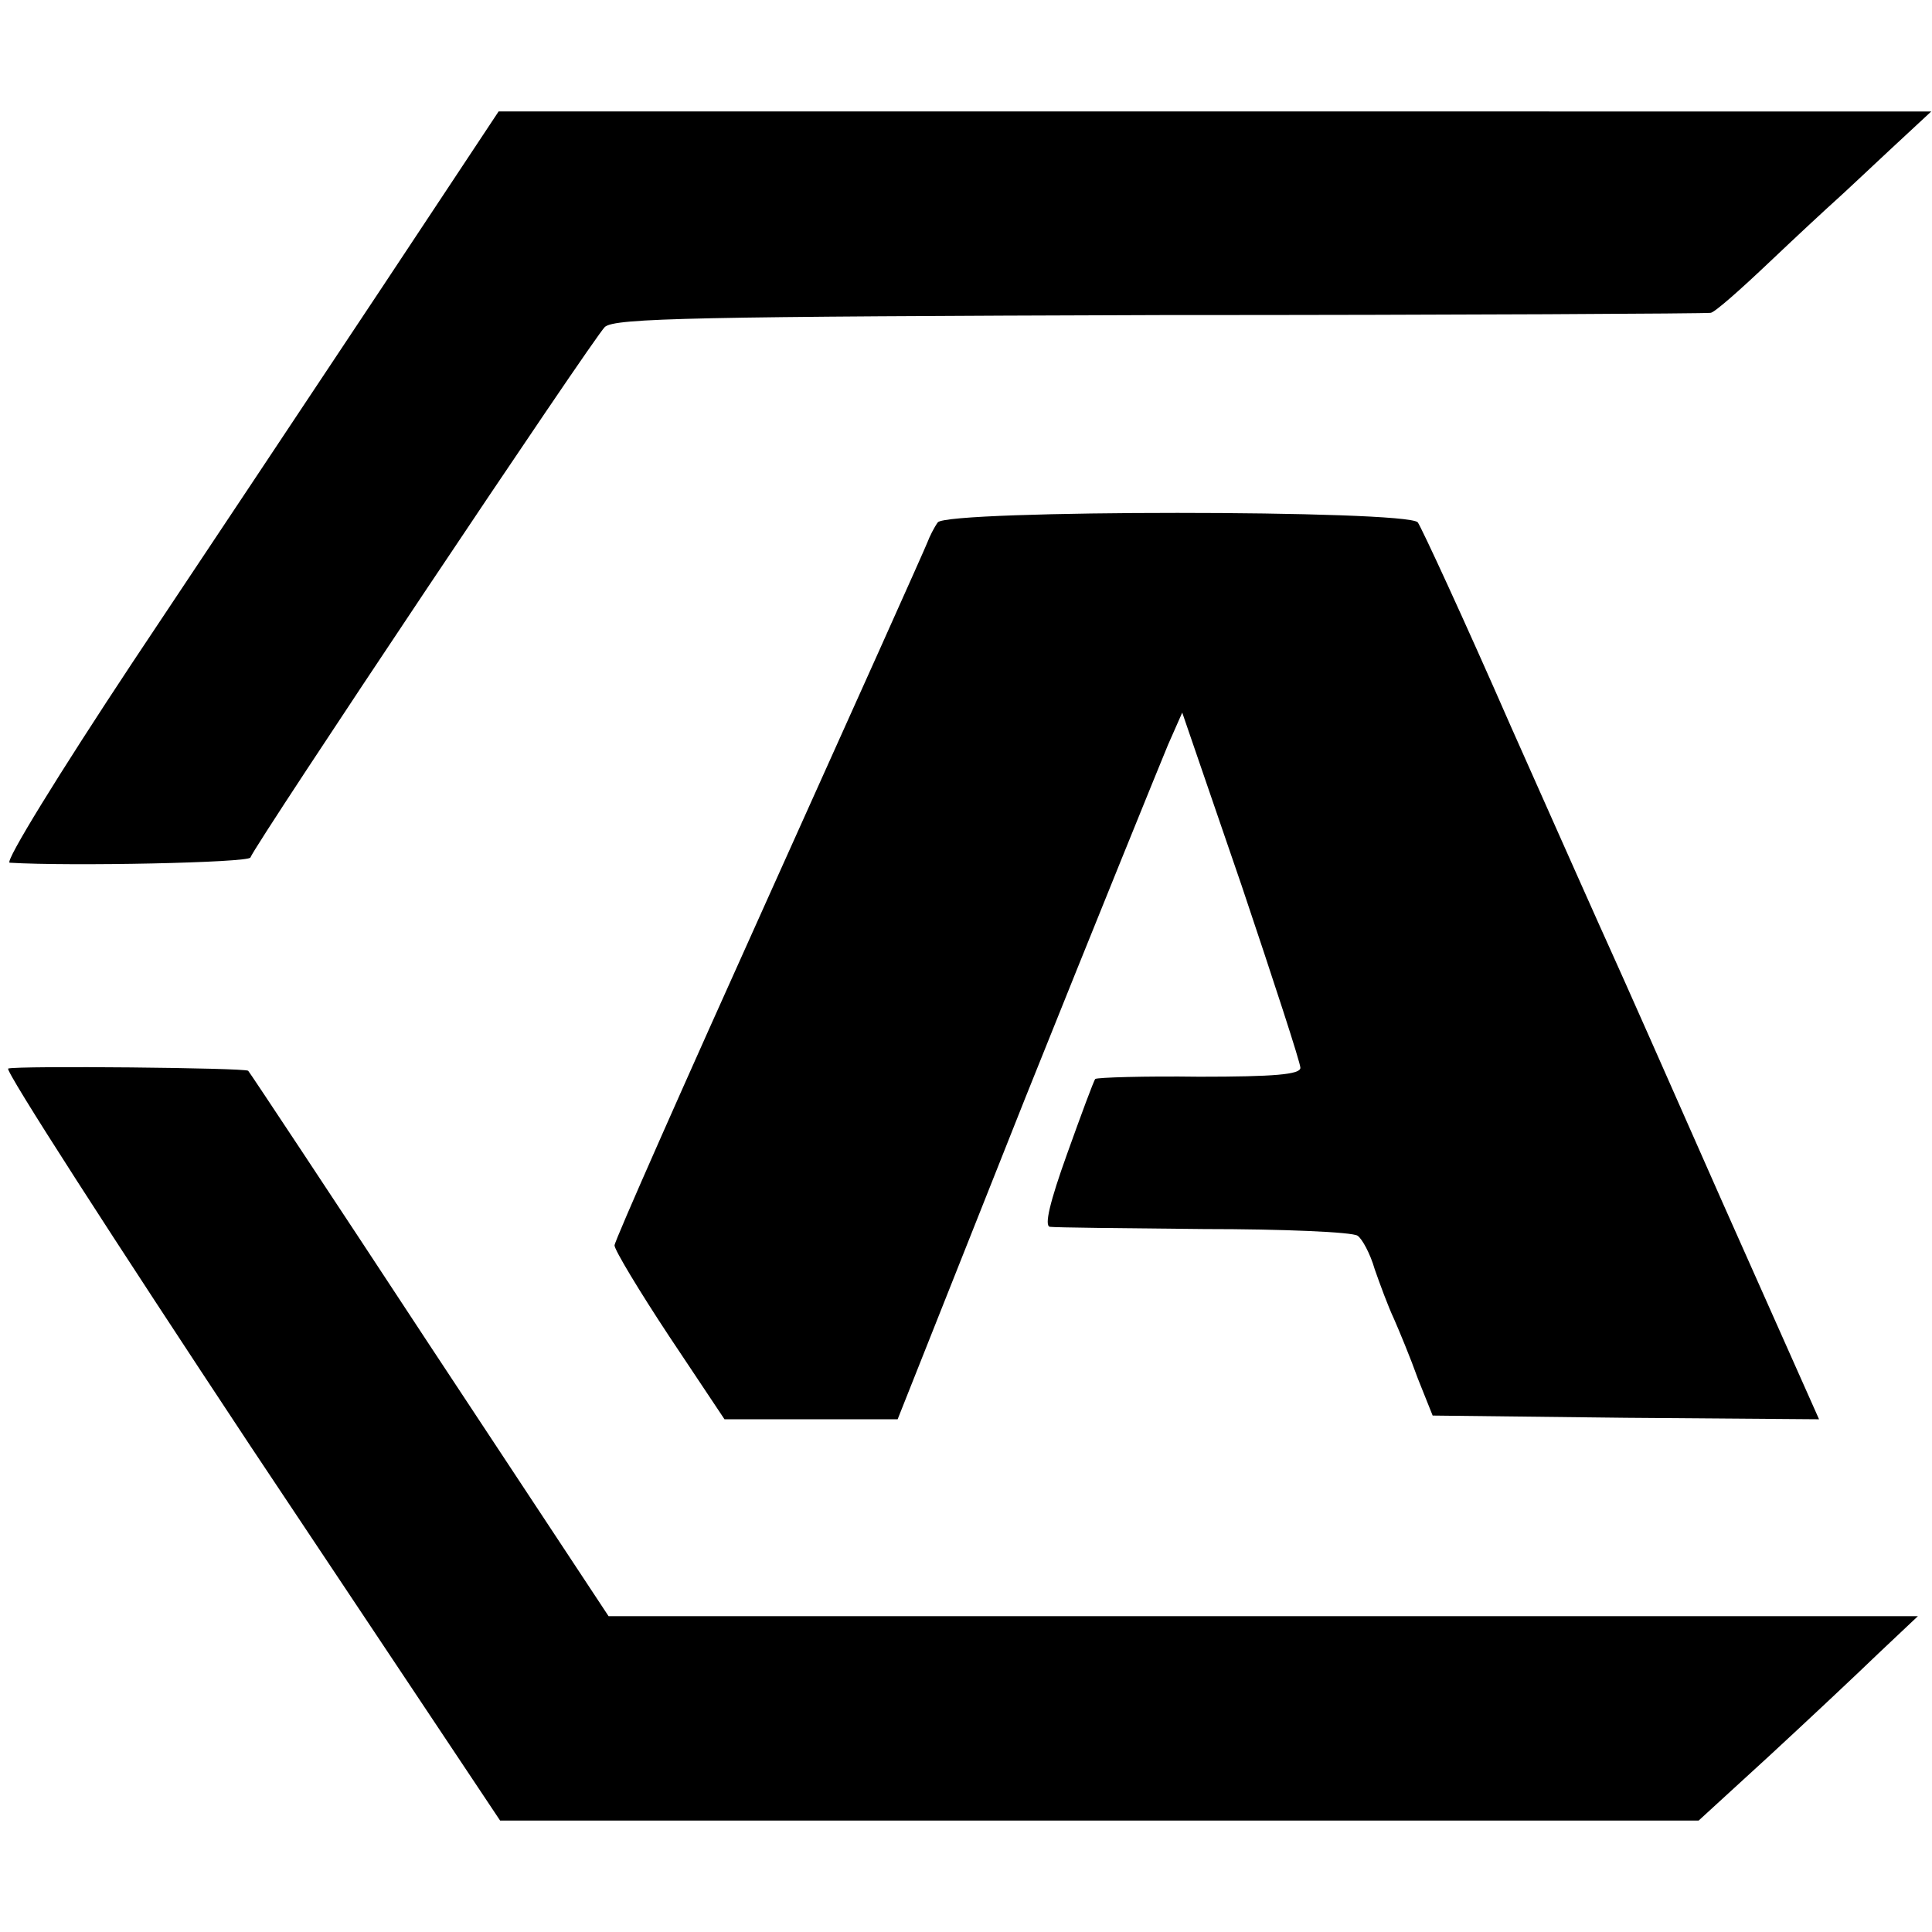
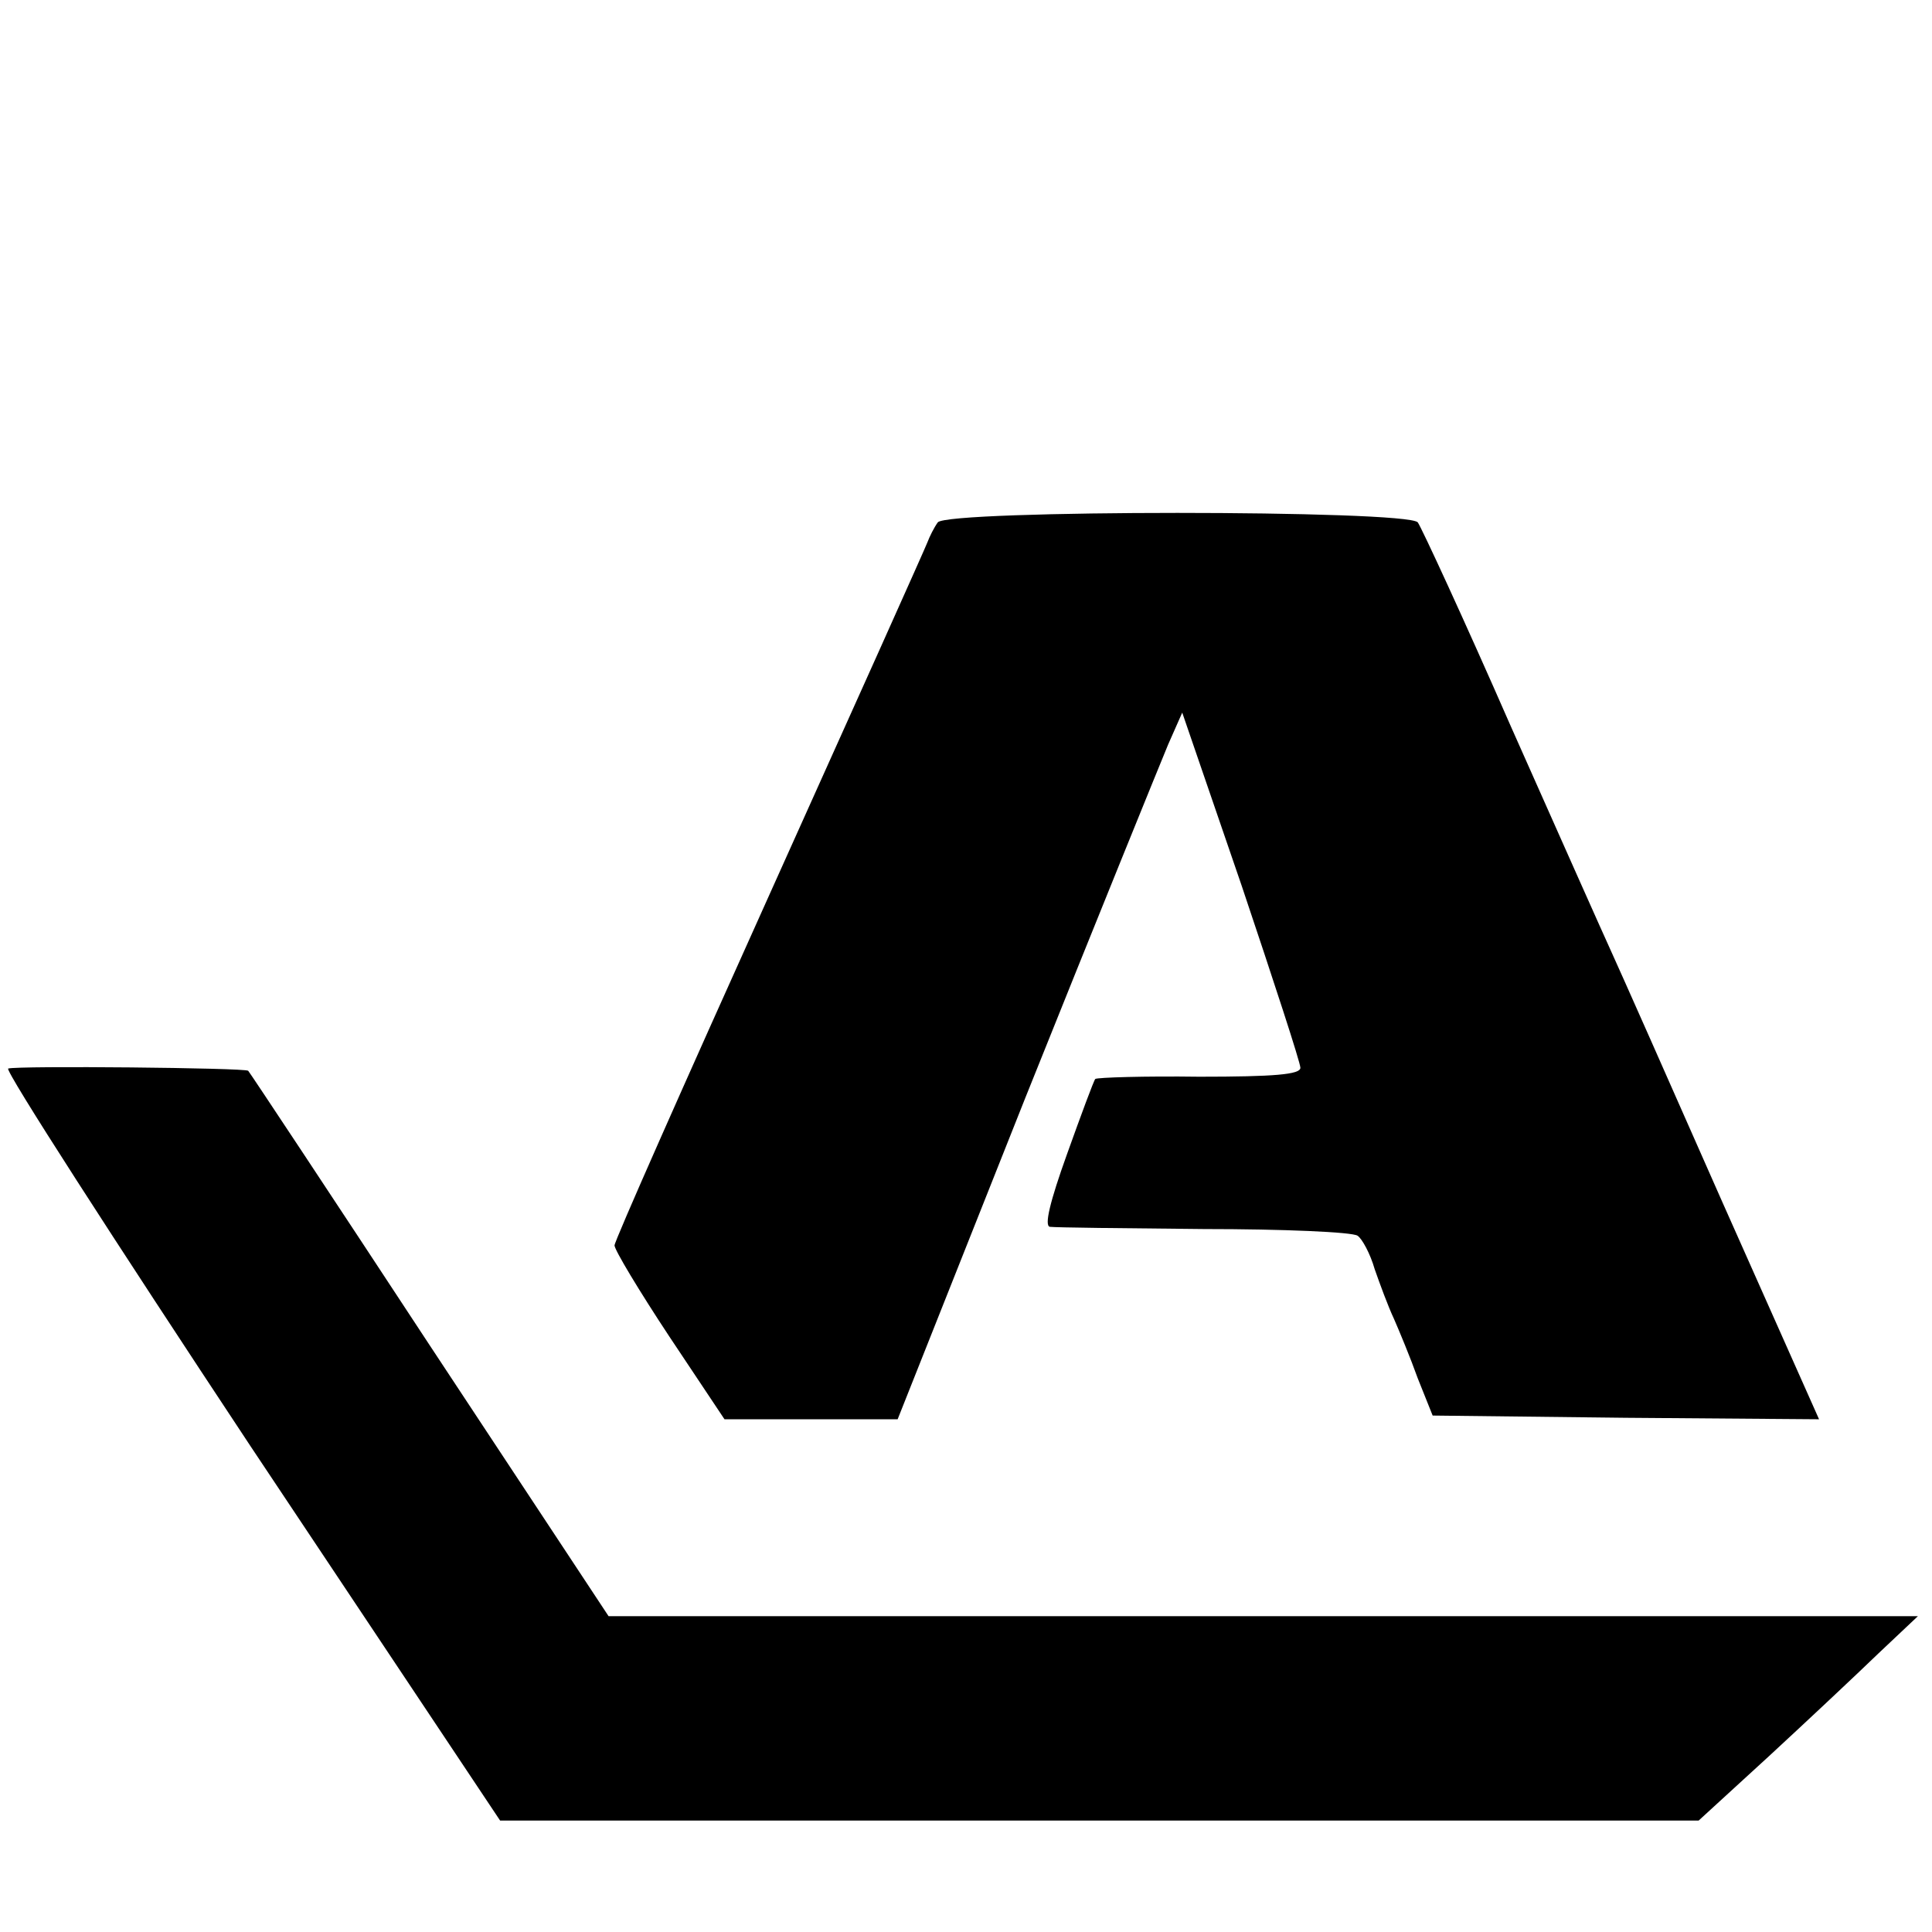
<svg xmlns="http://www.w3.org/2000/svg" version="1" width="346.667" height="346.667" viewBox="0 0 260 260">
-   <path d="M51.4 38.7c-8.7 13.1-23.8 35.8-33.6 50.5C8 104 .6 116 1.3 116.1c8.2.5 32.2 0 32.4-.7.7-1.9 46.2-70 47.7-71.4 1.3-1.2 12.3-1.4 74.8-1.6 40.3 0 73.6-.2 74-.3.5 0 4-3.1 8-6.9 3.9-3.7 7.9-7.4 8.8-8.2.9-.8 4.2-3.9 7.3-6.8l5.6-5.2H67.1L51.4 38.7z" />
  <path d="M126.2 70.3c-.5.7-1.1 1.9-1.4 2.7-.3.8-9.9 22.2-21.3 47.5S82.7 167 82.7 167.6c0 .6 3.3 6.1 7.4 12.3l7.4 11.1H120.8l17.2-43.3c9.5-23.7 18.2-45.1 19.2-47.5l1.9-4.3 8 23.3c4.3 12.8 7.9 23.8 7.9 24.5 0 .9-3.5 1.2-13.6 1.2-7.4-.1-13.7.1-14 .3-.2.2-1.9 4.8-3.8 10.1-2.3 6.4-3.1 9.7-2.3 9.8.7.1 10 .2 20.7.3 10.7 0 20 .4 20.7.9.6.4 1.7 2.4 2.3 4.5.7 2 1.8 5 2.6 6.7.7 1.6 2.2 5.2 3.2 8l2 5 26 .3 26 .2-13-29.2c-7.1-16.1-13.8-31.2-14.9-33.6-1.1-2.4-7.2-16.1-13.6-30.5-6.3-14.4-12-26.7-12.5-27.4-1.4-1.7-63.3-1.7-64.6 0z" />
  <path d="M1.1 143.8c-.5.2 14.2 23 32.6 50.8L67.3 245h161.3l9.5-8.7c5.2-4.8 11.8-11 14.7-13.8l5.3-5H81.9L57.8 181c-13.2-20.1-24.2-36.7-24.4-36.9-.4-.4-31-.7-32.3-.3z" />
</svg>